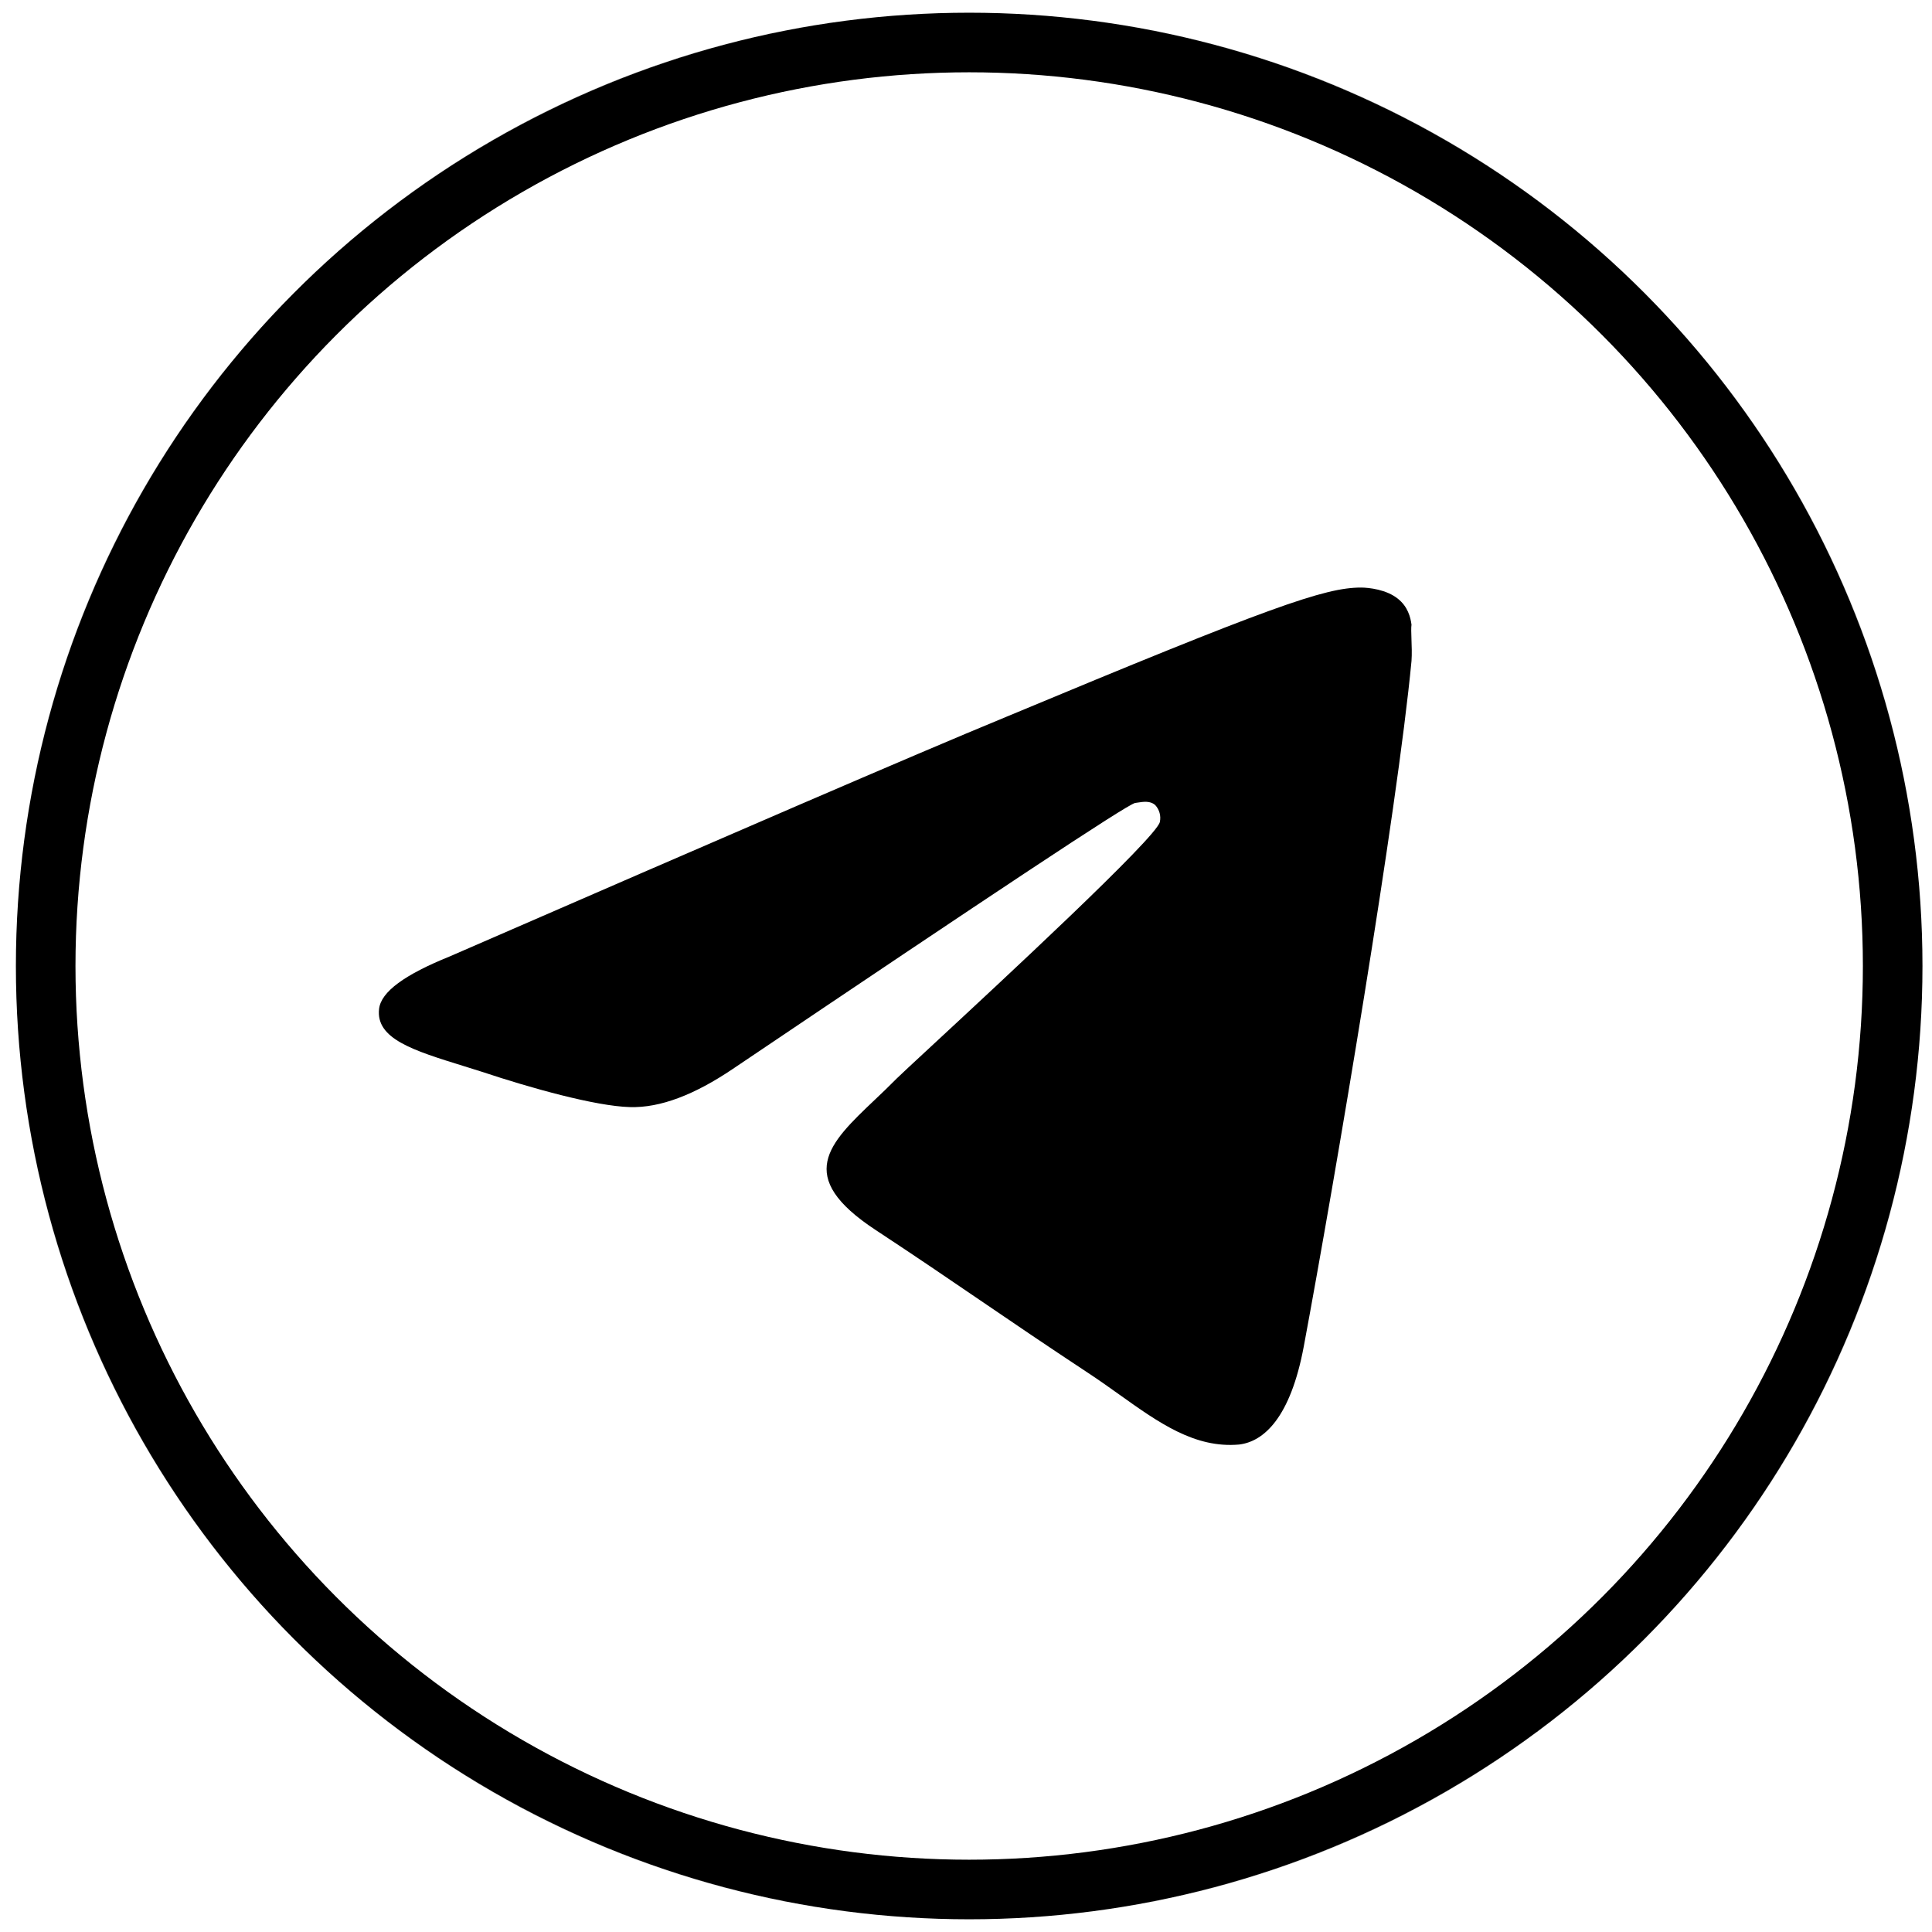
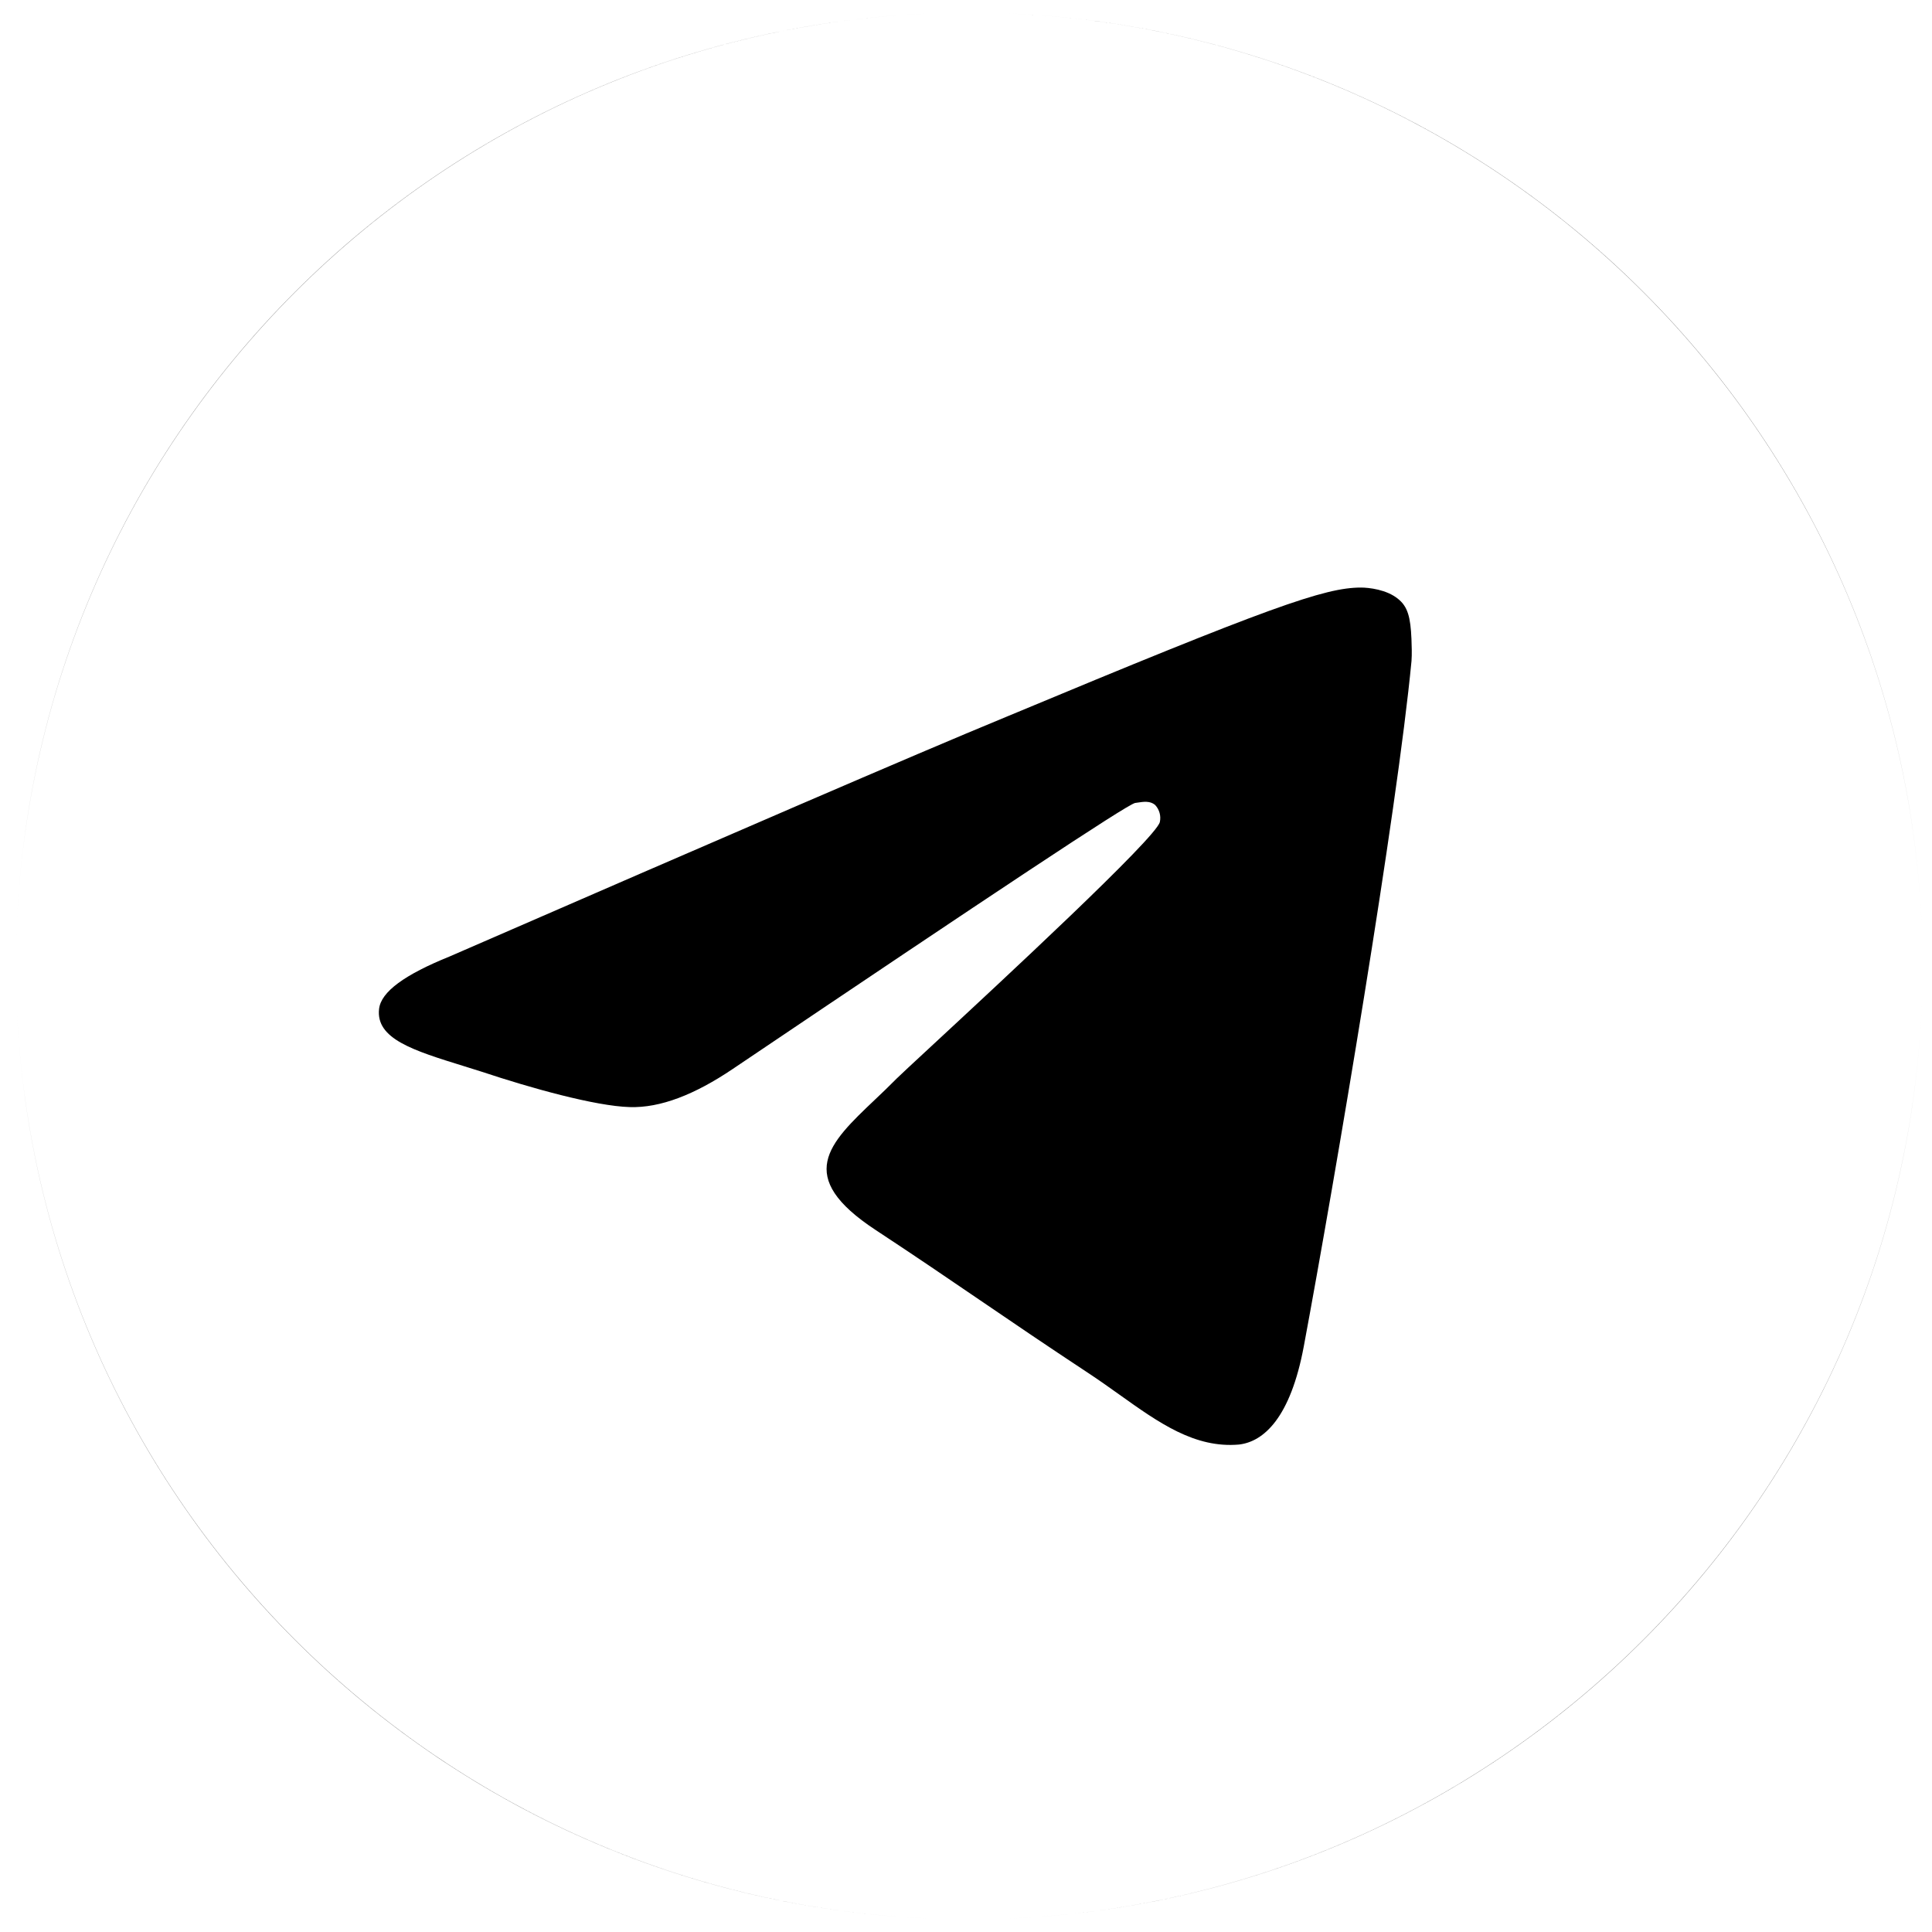
<svg xmlns="http://www.w3.org/2000/svg" width="76" height="76" viewBox="0 0 76 76" fill="none">
-   <circle cx="38.125" cy="38" r="36.328" stroke="black" stroke-width="2.344" />
-   <path fill-rule="evenodd" clip-rule="evenodd" d="M38.125 75.5C58.836 75.5 75.625 58.711 75.625 38C75.625 17.289 58.836 0.5 38.125 0.5C17.414 0.5 0.625 17.289 0.625 38C0.625 58.711 17.414 75.5 38.125 75.5ZM38.125 75.5C58.825 75.5 75.625 58.7 75.625 38C75.625 17.3 58.825 0.5 38.125 0.5C17.425 0.5 0.625 17.3 0.625 38C0.625 58.7 17.425 75.5 38.125 75.5ZM51.288 52.962C52.525 46.325 54.962 31.925 55.525 26C55.545 25.724 55.533 25.406 55.523 25.134C55.515 24.889 55.507 24.681 55.525 24.575C55.487 24.275 55.375 23.863 55 23.562C54.55 23.188 53.837 23.113 53.538 23.113C52.112 23.113 49.975 23.863 39.55 28.212C35.913 29.712 28.637 32.862 17.688 37.625C15.925 38.337 14.988 39.013 14.912 39.688C14.778 40.864 16.241 41.318 18.248 41.939C18.479 42.011 18.718 42.085 18.962 42.163C20.875 42.8 23.425 43.513 24.775 43.55C25.975 43.587 27.325 43.062 28.825 42.05C39.062 35.15 44.312 31.663 44.65 31.587C44.679 31.583 44.709 31.579 44.739 31.574C44.979 31.537 45.238 31.496 45.438 31.663C45.521 31.751 45.582 31.859 45.615 31.977C45.648 32.094 45.651 32.218 45.625 32.337C45.476 32.963 39.39 38.603 36.61 41.179C35.889 41.847 35.391 42.309 35.275 42.425C34.987 42.718 34.694 42.997 34.412 43.264C32.601 44.984 31.238 46.279 34.45 48.388C36.035 49.431 37.295 50.29 38.567 51.157C39.854 52.034 41.153 52.919 42.812 54.013C43.234 54.291 43.637 54.578 44.03 54.858C45.596 55.975 46.999 56.975 48.737 56.825C49.712 56.712 50.763 55.775 51.288 52.962Z" fill="black" />
+   <path fill-rule="evenodd" clip-rule="evenodd" d="M38.125 75.5C58.836 75.5 75.625 58.711 75.625 38C75.625 17.289 58.836 0.5 38.125 0.5C17.414 0.5 0.625 17.289 0.625 38C0.625 58.711 17.414 75.5 38.125 75.5ZM38.125 75.5C58.825 75.5 75.625 58.7 75.625 38C75.625 17.3 58.825 0.5 38.125 0.5C17.425 0.5 0.625 17.3 0.625 38C0.625 58.7 17.425 75.5 38.125 75.5ZM51.288 52.962C52.525 46.325 54.962 31.925 55.525 26C55.545 25.724 55.533 25.406 55.523 25.134C55.487 24.275 55.375 23.863 55 23.562C54.55 23.188 53.837 23.113 53.538 23.113C52.112 23.113 49.975 23.863 39.55 28.212C35.913 29.712 28.637 32.862 17.688 37.625C15.925 38.337 14.988 39.013 14.912 39.688C14.778 40.864 16.241 41.318 18.248 41.939C18.479 42.011 18.718 42.085 18.962 42.163C20.875 42.8 23.425 43.513 24.775 43.55C25.975 43.587 27.325 43.062 28.825 42.05C39.062 35.15 44.312 31.663 44.65 31.587C44.679 31.583 44.709 31.579 44.739 31.574C44.979 31.537 45.238 31.496 45.438 31.663C45.521 31.751 45.582 31.859 45.615 31.977C45.648 32.094 45.651 32.218 45.625 32.337C45.476 32.963 39.39 38.603 36.61 41.179C35.889 41.847 35.391 42.309 35.275 42.425C34.987 42.718 34.694 42.997 34.412 43.264C32.601 44.984 31.238 46.279 34.45 48.388C36.035 49.431 37.295 50.29 38.567 51.157C39.854 52.034 41.153 52.919 42.812 54.013C43.234 54.291 43.637 54.578 44.03 54.858C45.596 55.975 46.999 56.975 48.737 56.825C49.712 56.712 50.763 55.775 51.288 52.962Z" fill="black" />
</svg>